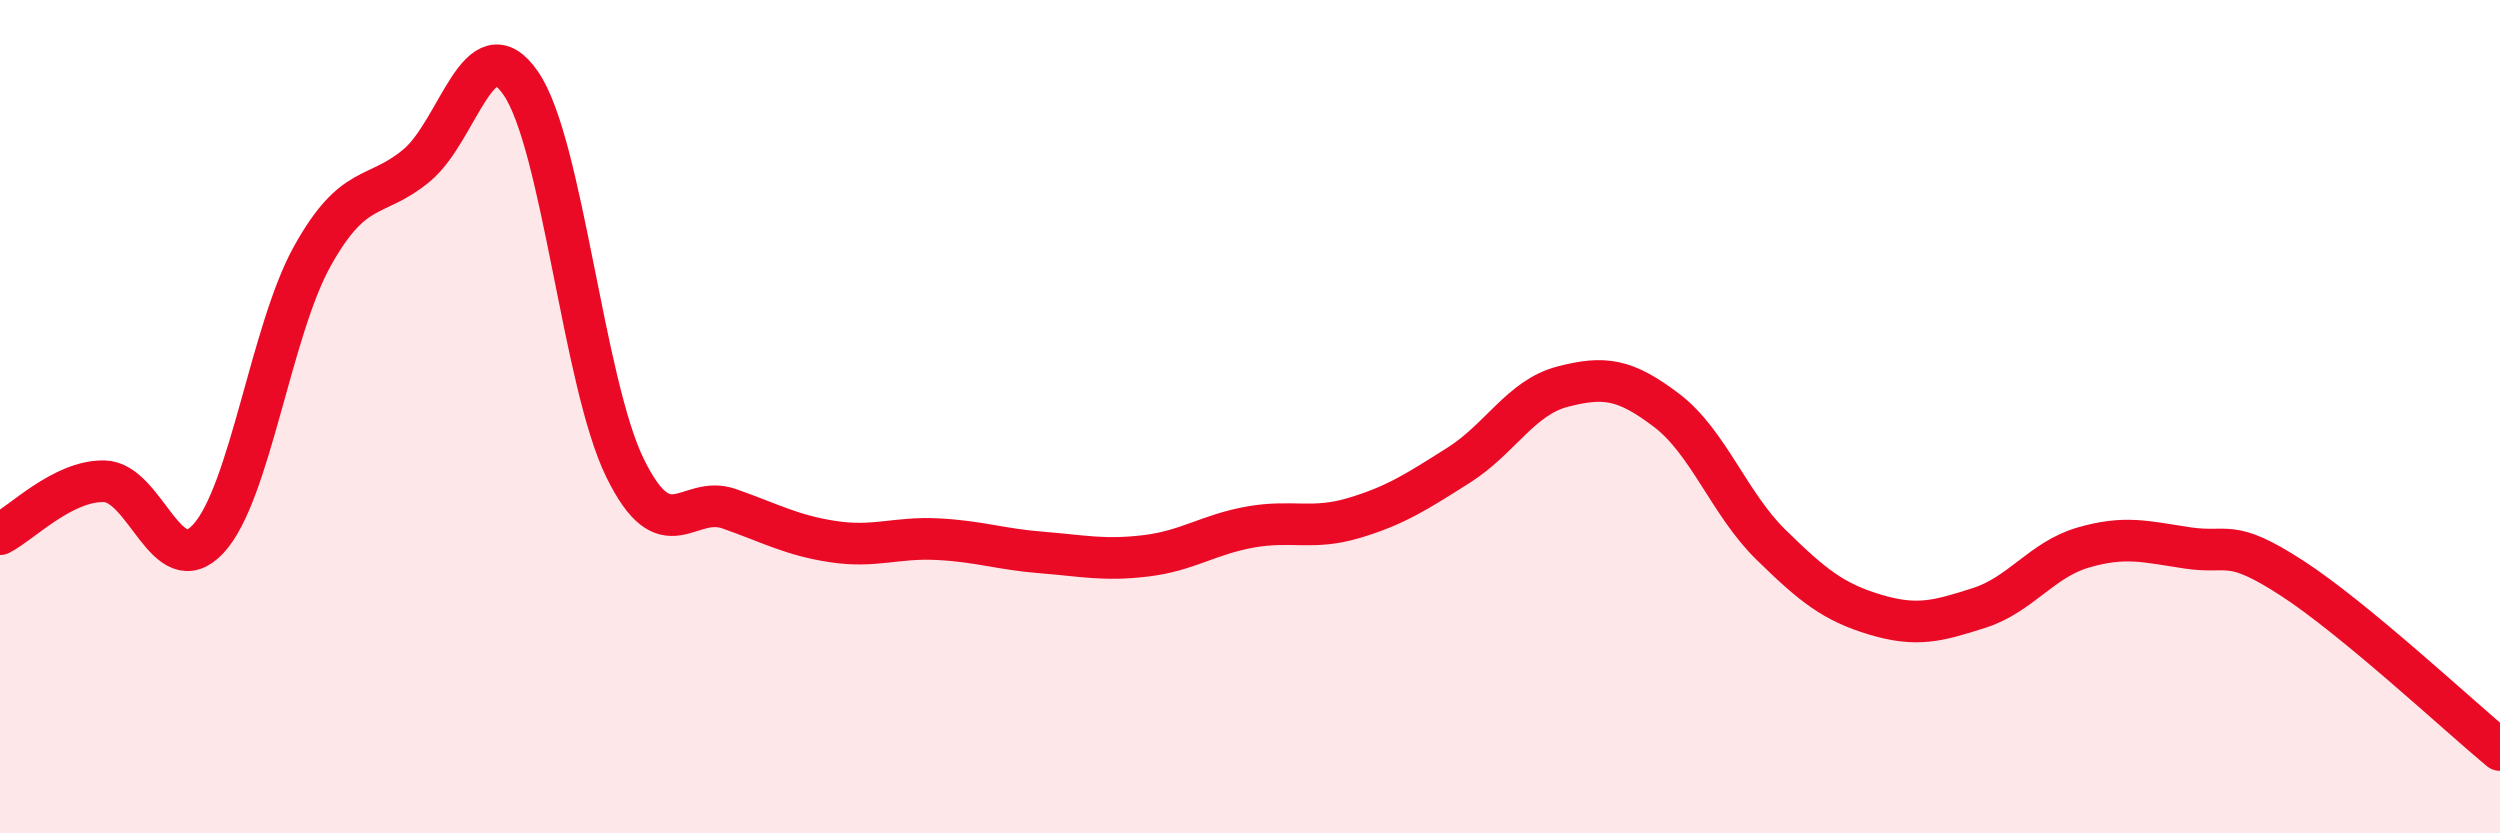
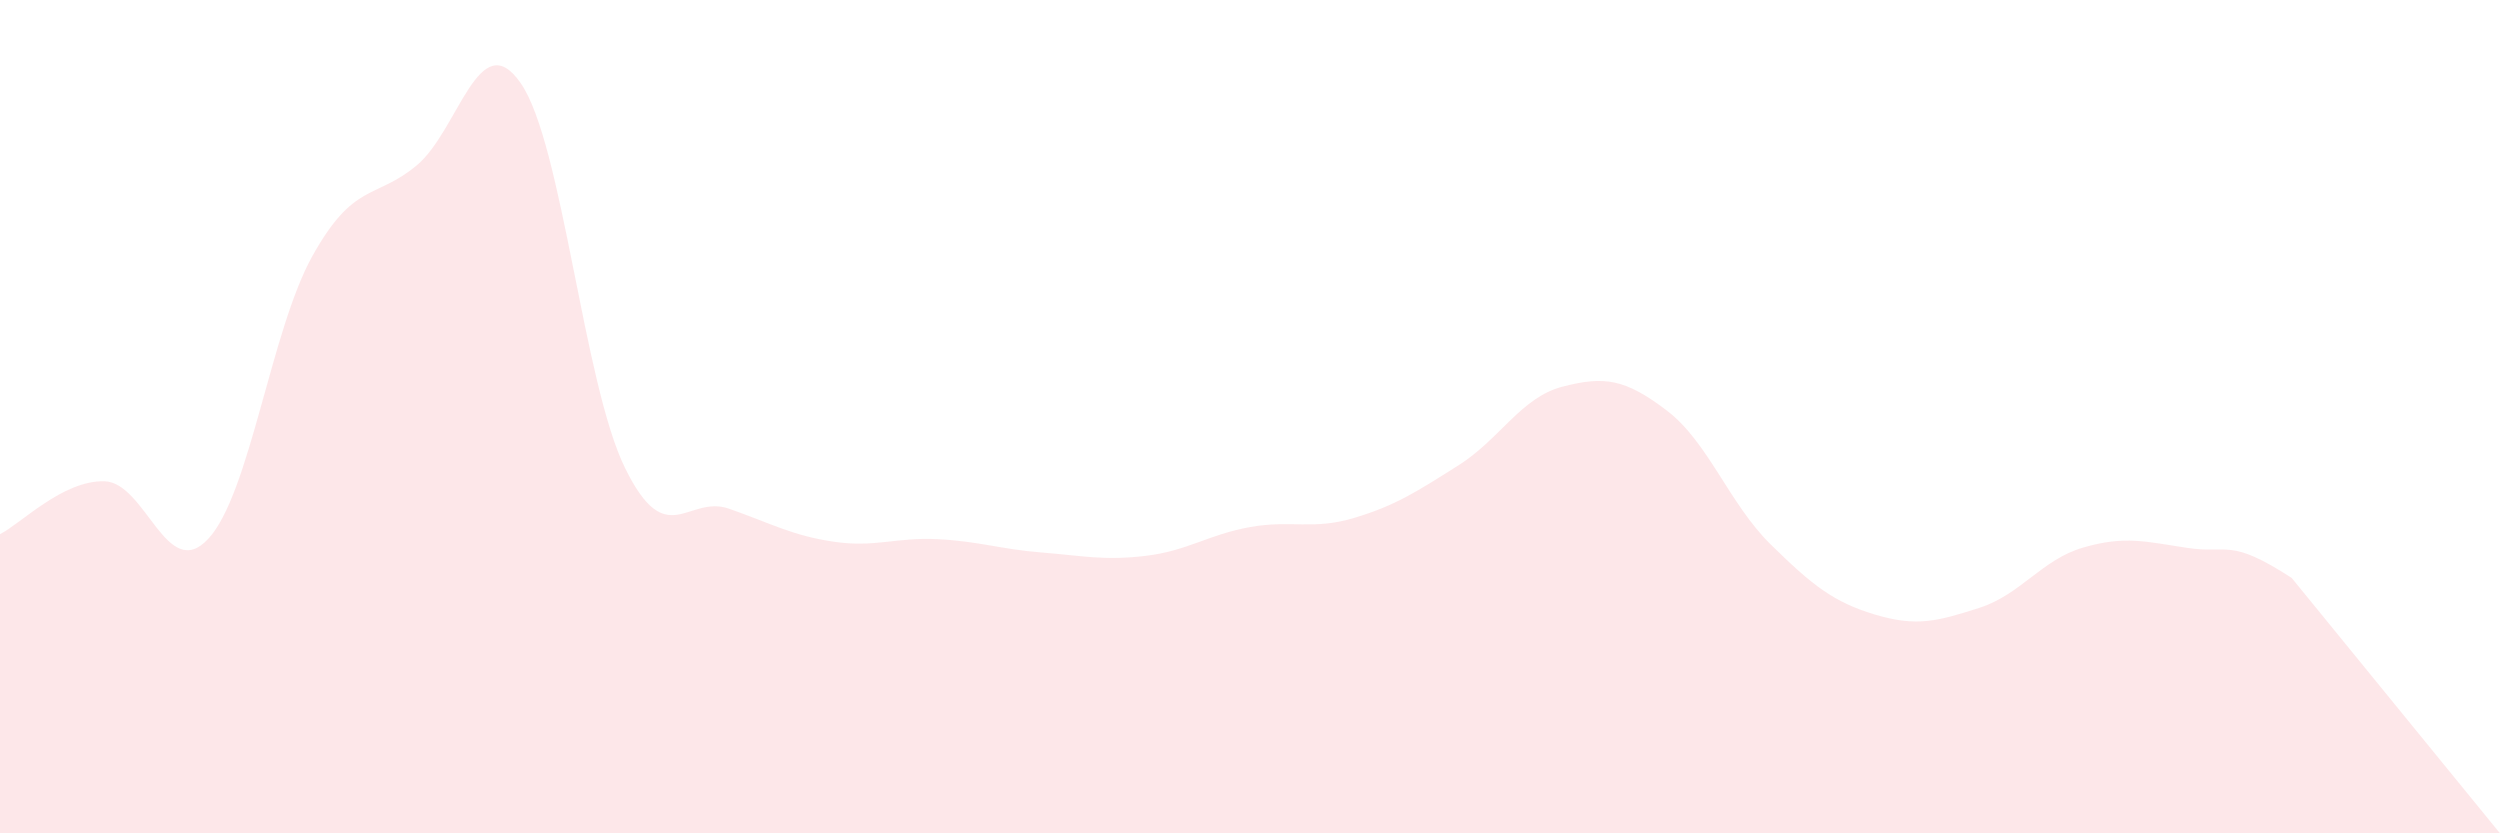
<svg xmlns="http://www.w3.org/2000/svg" width="60" height="20" viewBox="0 0 60 20">
-   <path d="M 0,12.82 C 0.5,12.57 1.5,11.53 2.5,11.55 C 3.5,11.57 4,14.01 5,12.93 C 6,11.85 6.5,7.93 7.5,6.14 C 8.5,4.35 9,4.8 10,3.97 C 11,3.14 11.5,0.55 12.5,2 C 13.5,3.45 14,9.19 15,11.23 C 16,13.27 16.5,11.86 17.5,12.21 C 18.5,12.56 19,12.85 20,13 C 21,13.15 21.5,12.89 22.5,12.94 C 23.5,12.99 24,13.18 25,13.26 C 26,13.34 26.5,13.46 27.5,13.34 C 28.5,13.22 29,12.83 30,12.65 C 31,12.47 31.5,12.73 32.5,12.43 C 33.5,12.13 34,11.8 35,11.17 C 36,10.54 36.5,9.54 37.5,9.28 C 38.5,9.02 39,9.09 40,9.85 C 41,10.61 41.5,12.09 42.5,13.07 C 43.5,14.05 44,14.45 45,14.75 C 46,15.05 46.5,14.91 47.5,14.59 C 48.5,14.27 49,13.43 50,13.14 C 51,12.85 51.5,13 52.5,13.15 C 53.5,13.3 53.5,12.9 55,13.87 C 56.5,14.84 59,17.17 60,18L60 20L0 20Z" fill="#EB0A25" opacity="0.1" stroke-linecap="round" stroke-linejoin="round" />
-   <path d="M 0,12.82 C 0.5,12.57 1.5,11.53 2.5,11.55 C 3.5,11.57 4,14.01 5,12.93 C 6,11.85 6.5,7.93 7.5,6.14 C 8.5,4.35 9,4.8 10,3.97 C 11,3.14 11.5,0.55 12.5,2 C 13.5,3.45 14,9.19 15,11.23 C 16,13.27 16.5,11.86 17.5,12.21 C 18.5,12.56 19,12.85 20,13 C 21,13.15 21.5,12.89 22.5,12.94 C 23.5,12.99 24,13.18 25,13.26 C 26,13.34 26.5,13.46 27.5,13.34 C 28.5,13.22 29,12.83 30,12.65 C 31,12.47 31.5,12.73 32.5,12.43 C 33.5,12.13 34,11.8 35,11.17 C 36,10.54 36.5,9.54 37.5,9.28 C 38.5,9.02 39,9.09 40,9.85 C 41,10.61 41.5,12.09 42.5,13.07 C 43.5,14.05 44,14.45 45,14.75 C 46,15.05 46.5,14.91 47.5,14.59 C 48.5,14.27 49,13.43 50,13.14 C 51,12.85 51.5,13 52.5,13.15 C 53.5,13.3 53.5,12.9 55,13.87 C 56.5,14.84 59,17.17 60,18" stroke="#EB0A25" stroke-width="1" fill="none" stroke-linecap="round" stroke-linejoin="round" />
+   <path d="M 0,12.82 C 0.5,12.57 1.5,11.53 2.5,11.55 C 3.5,11.57 4,14.01 5,12.93 C 6,11.85 6.5,7.93 7.5,6.14 C 8.5,4.35 9,4.8 10,3.97 C 11,3.14 11.5,0.55 12.5,2 C 13.5,3.45 14,9.19 15,11.23 C 16,13.27 16.5,11.86 17.5,12.21 C 18.5,12.56 19,12.85 20,13 C 21,13.15 21.5,12.89 22.5,12.94 C 23.5,12.99 24,13.18 25,13.26 C 26,13.34 26.5,13.46 27.5,13.34 C 28.5,13.22 29,12.83 30,12.65 C 31,12.47 31.5,12.73 32.5,12.43 C 33.5,12.13 34,11.8 35,11.17 C 36,10.54 36.5,9.54 37.5,9.28 C 38.5,9.02 39,9.09 40,9.85 C 41,10.61 41.5,12.09 42.5,13.07 C 43.5,14.05 44,14.45 45,14.75 C 46,15.05 46.5,14.91 47.5,14.59 C 48.5,14.27 49,13.43 50,13.14 C 51,12.85 51.5,13 52.5,13.15 C 53.5,13.3 53.5,12.9 55,13.87 L60 20L0 20Z" fill="#EB0A25" opacity="0.1" stroke-linecap="round" stroke-linejoin="round" />
</svg>